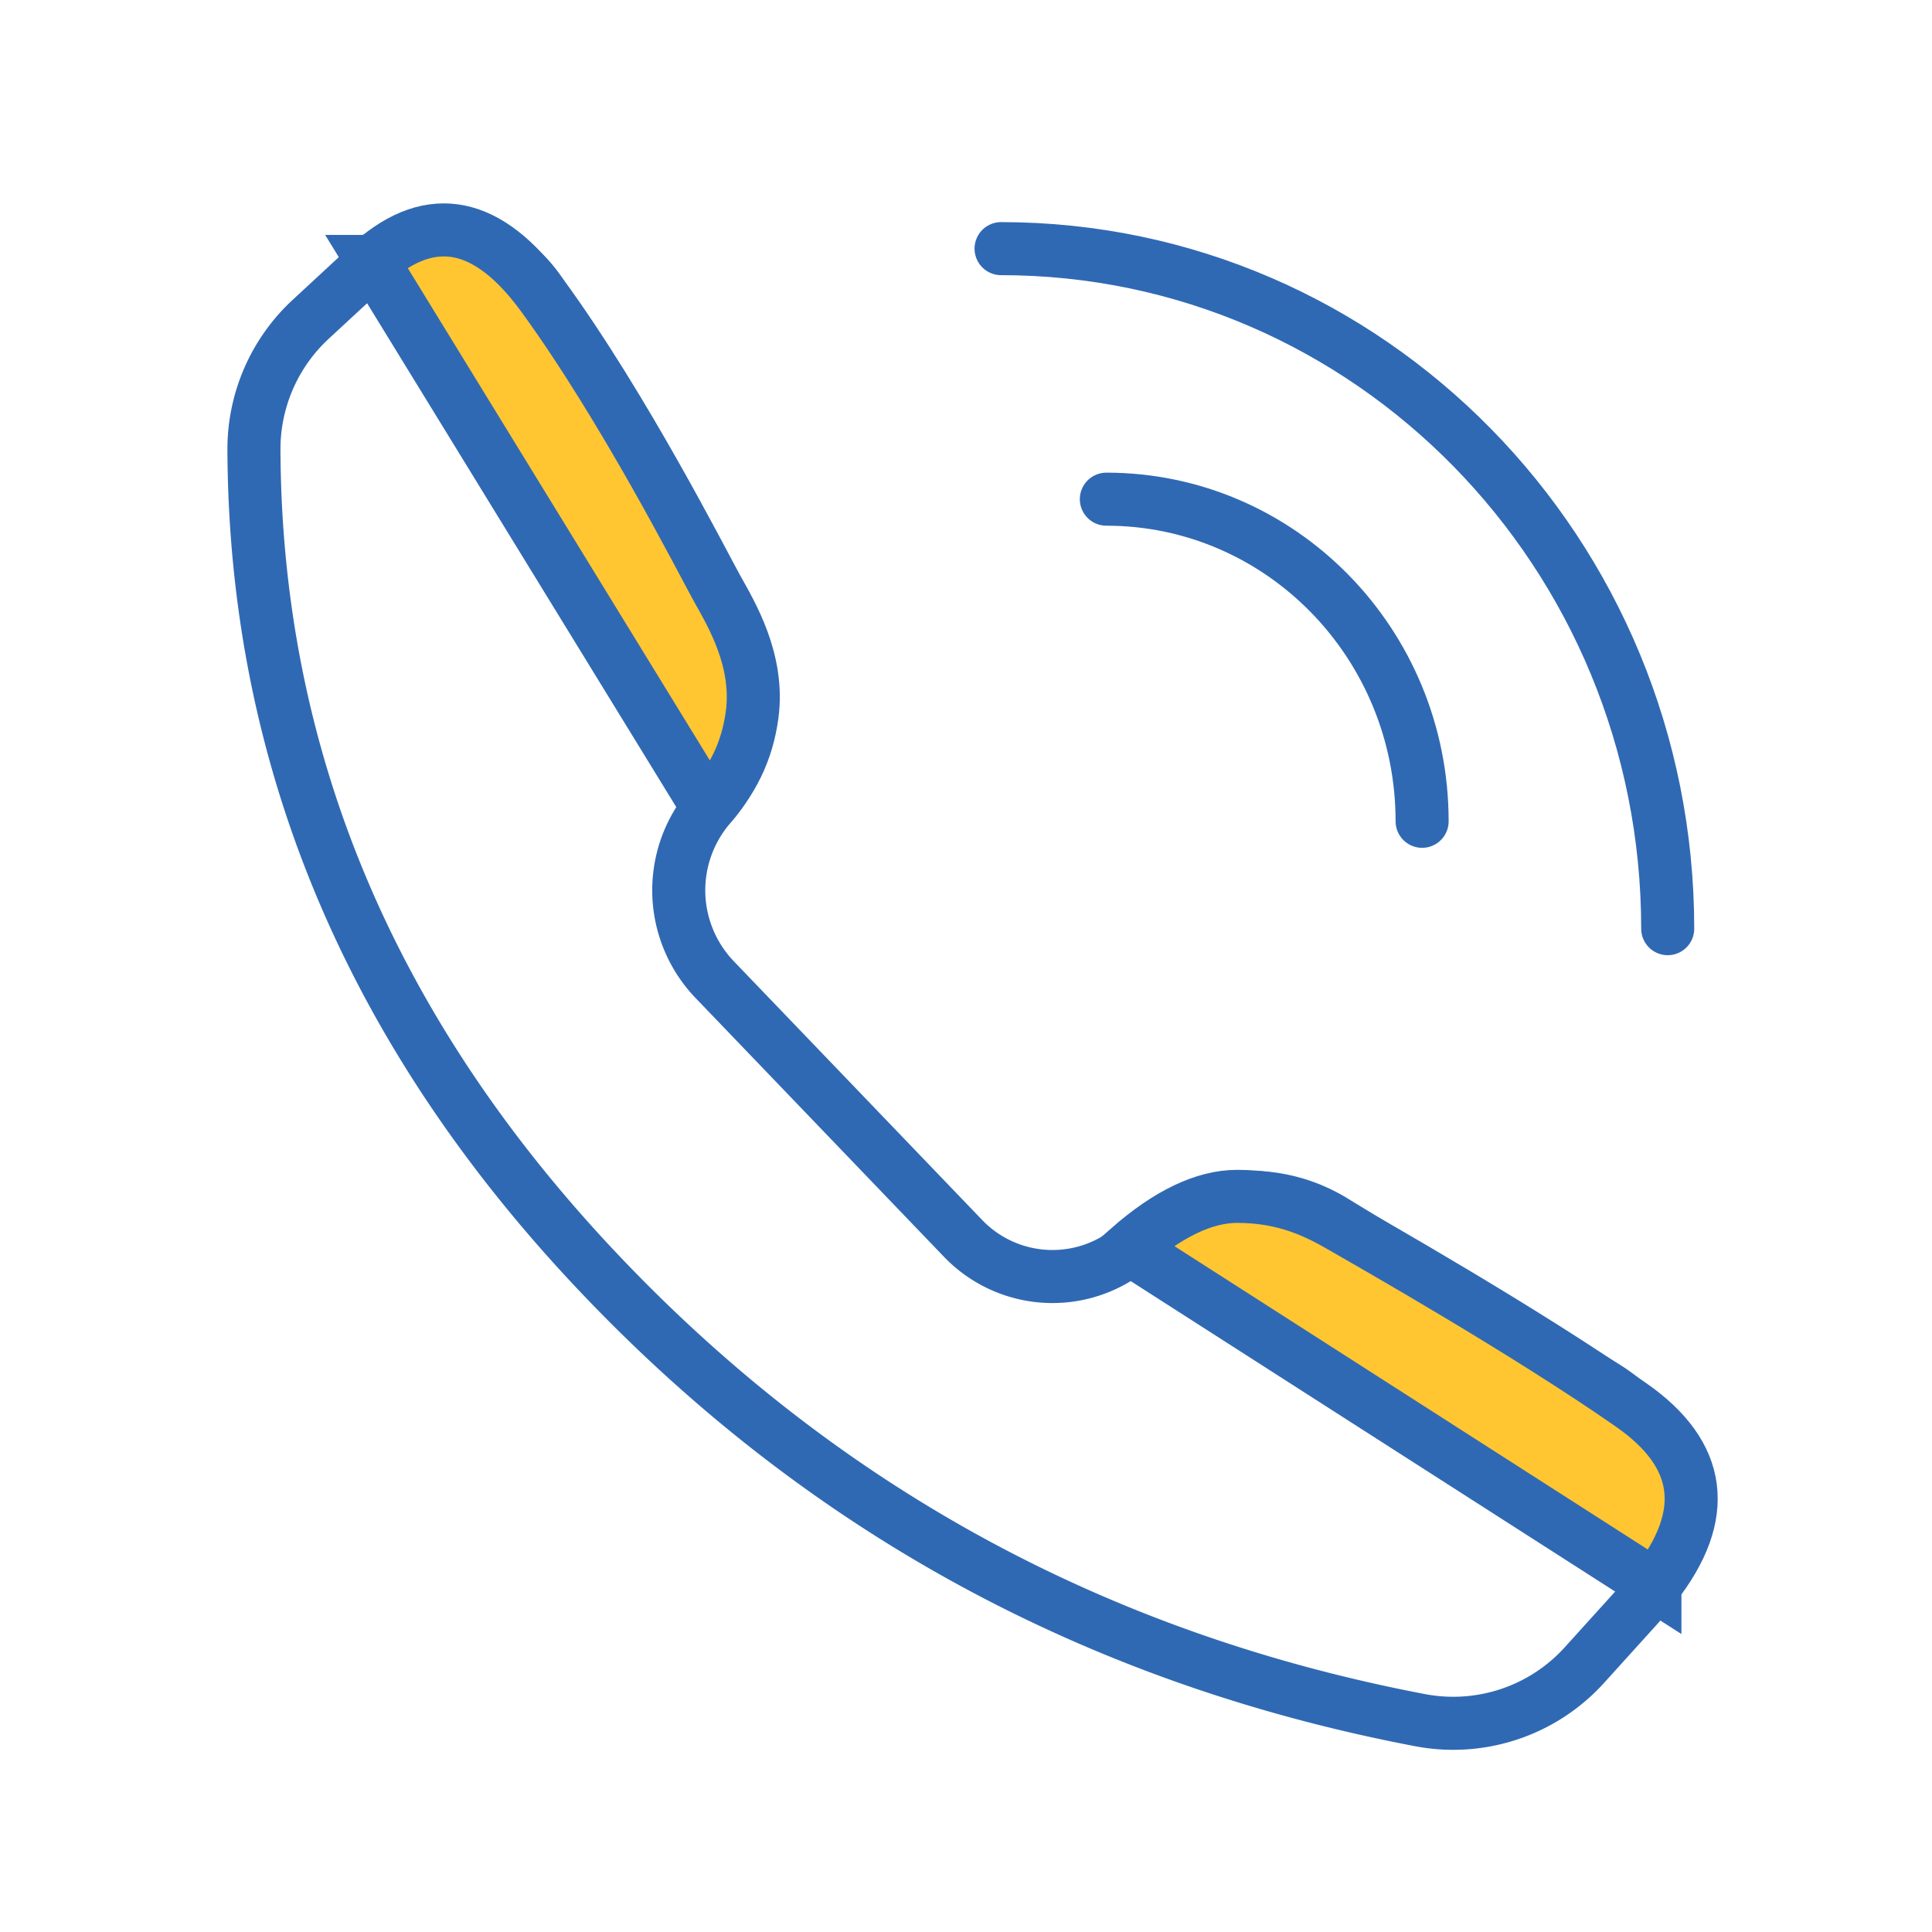
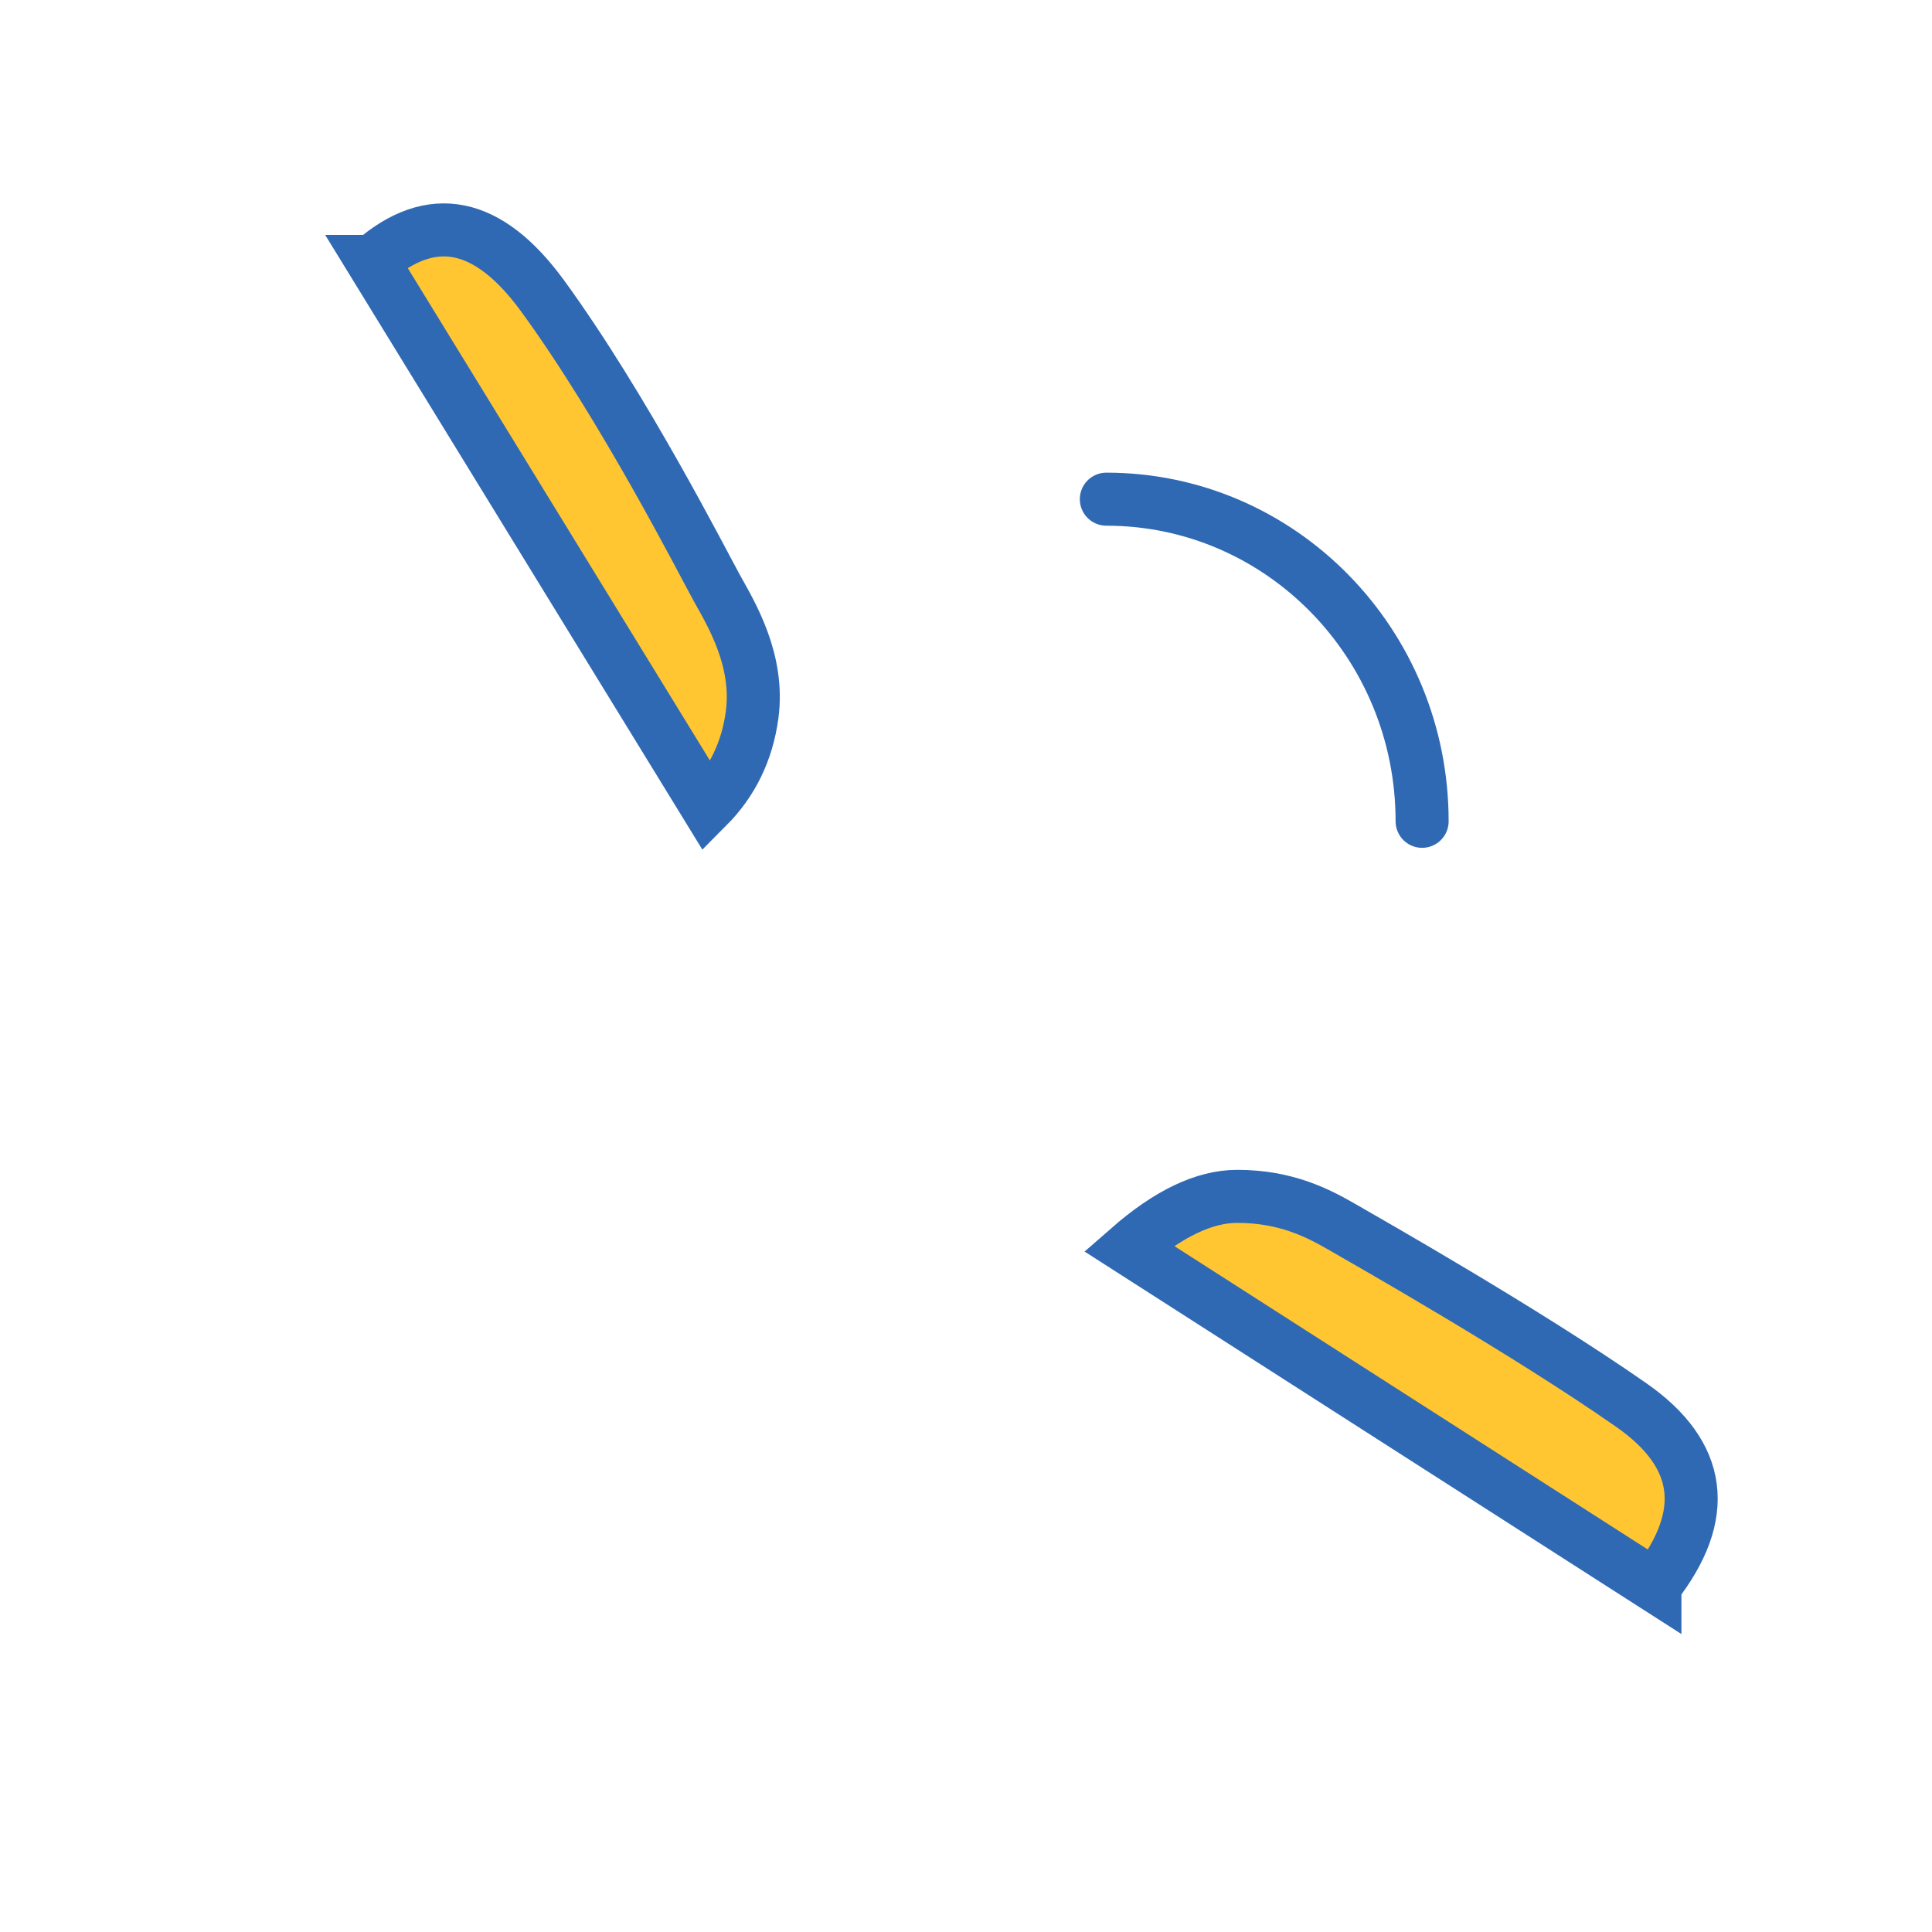
<svg xmlns="http://www.w3.org/2000/svg" width="50" height="50" viewBox="0 0 59 56">
  <g stroke="#3069B3" stroke-width="1.62" fill="none" fill-rule="evenodd">
    <path d="M43.429 23.581c0-5.433-4.318-9.837-9.643-9.837" stroke-linecap="round" />
-     <path d="M50.929 26.86c0-11.47-9.115-20.767-20.358-20.767" stroke-linecap="round" stroke-linejoin="round" />
-     <path d="M16.589 7.59l5.667 9.665a5.011 5.011 0 01-.552 5.836 3.942 3.942 0 00.122 5.326l7.585 7.902a3.784 3.784 0 005.35.11 4.91 4.91 0 015.958-.647l8.3 5.069a4.41 4.41 0 01.972 6.723l-1.606 1.775a5.4 5.4 0 01-5.016 1.682c-9.904-1.888-18.283-6.46-25.136-13.716C11.286 29.959 7.793 21.6 7.755 12.238a5.4 5.4 0 011.73-3.984l1.597-1.478a3.571 3.571 0 015.507.814z" />
    <path d="M11.378 6.485l10.223 16.66c.762-.765 1.217-1.703 1.367-2.815.224-1.667-.64-3.087-1.066-3.853-.426-.767-2.837-5.518-5.328-8.935-1.66-2.278-3.392-2.63-5.196-1.057zm39.16 40.435l-16.072-10.3c1.207-1.057 2.312-1.585 3.316-1.585 1.506 0 2.487.52 3.238.954.751.435 5.55 3.153 8.8 5.421 2.165 1.513 2.405 3.35.718 5.51z" fill="#FFC632" />
  </g>
</svg>